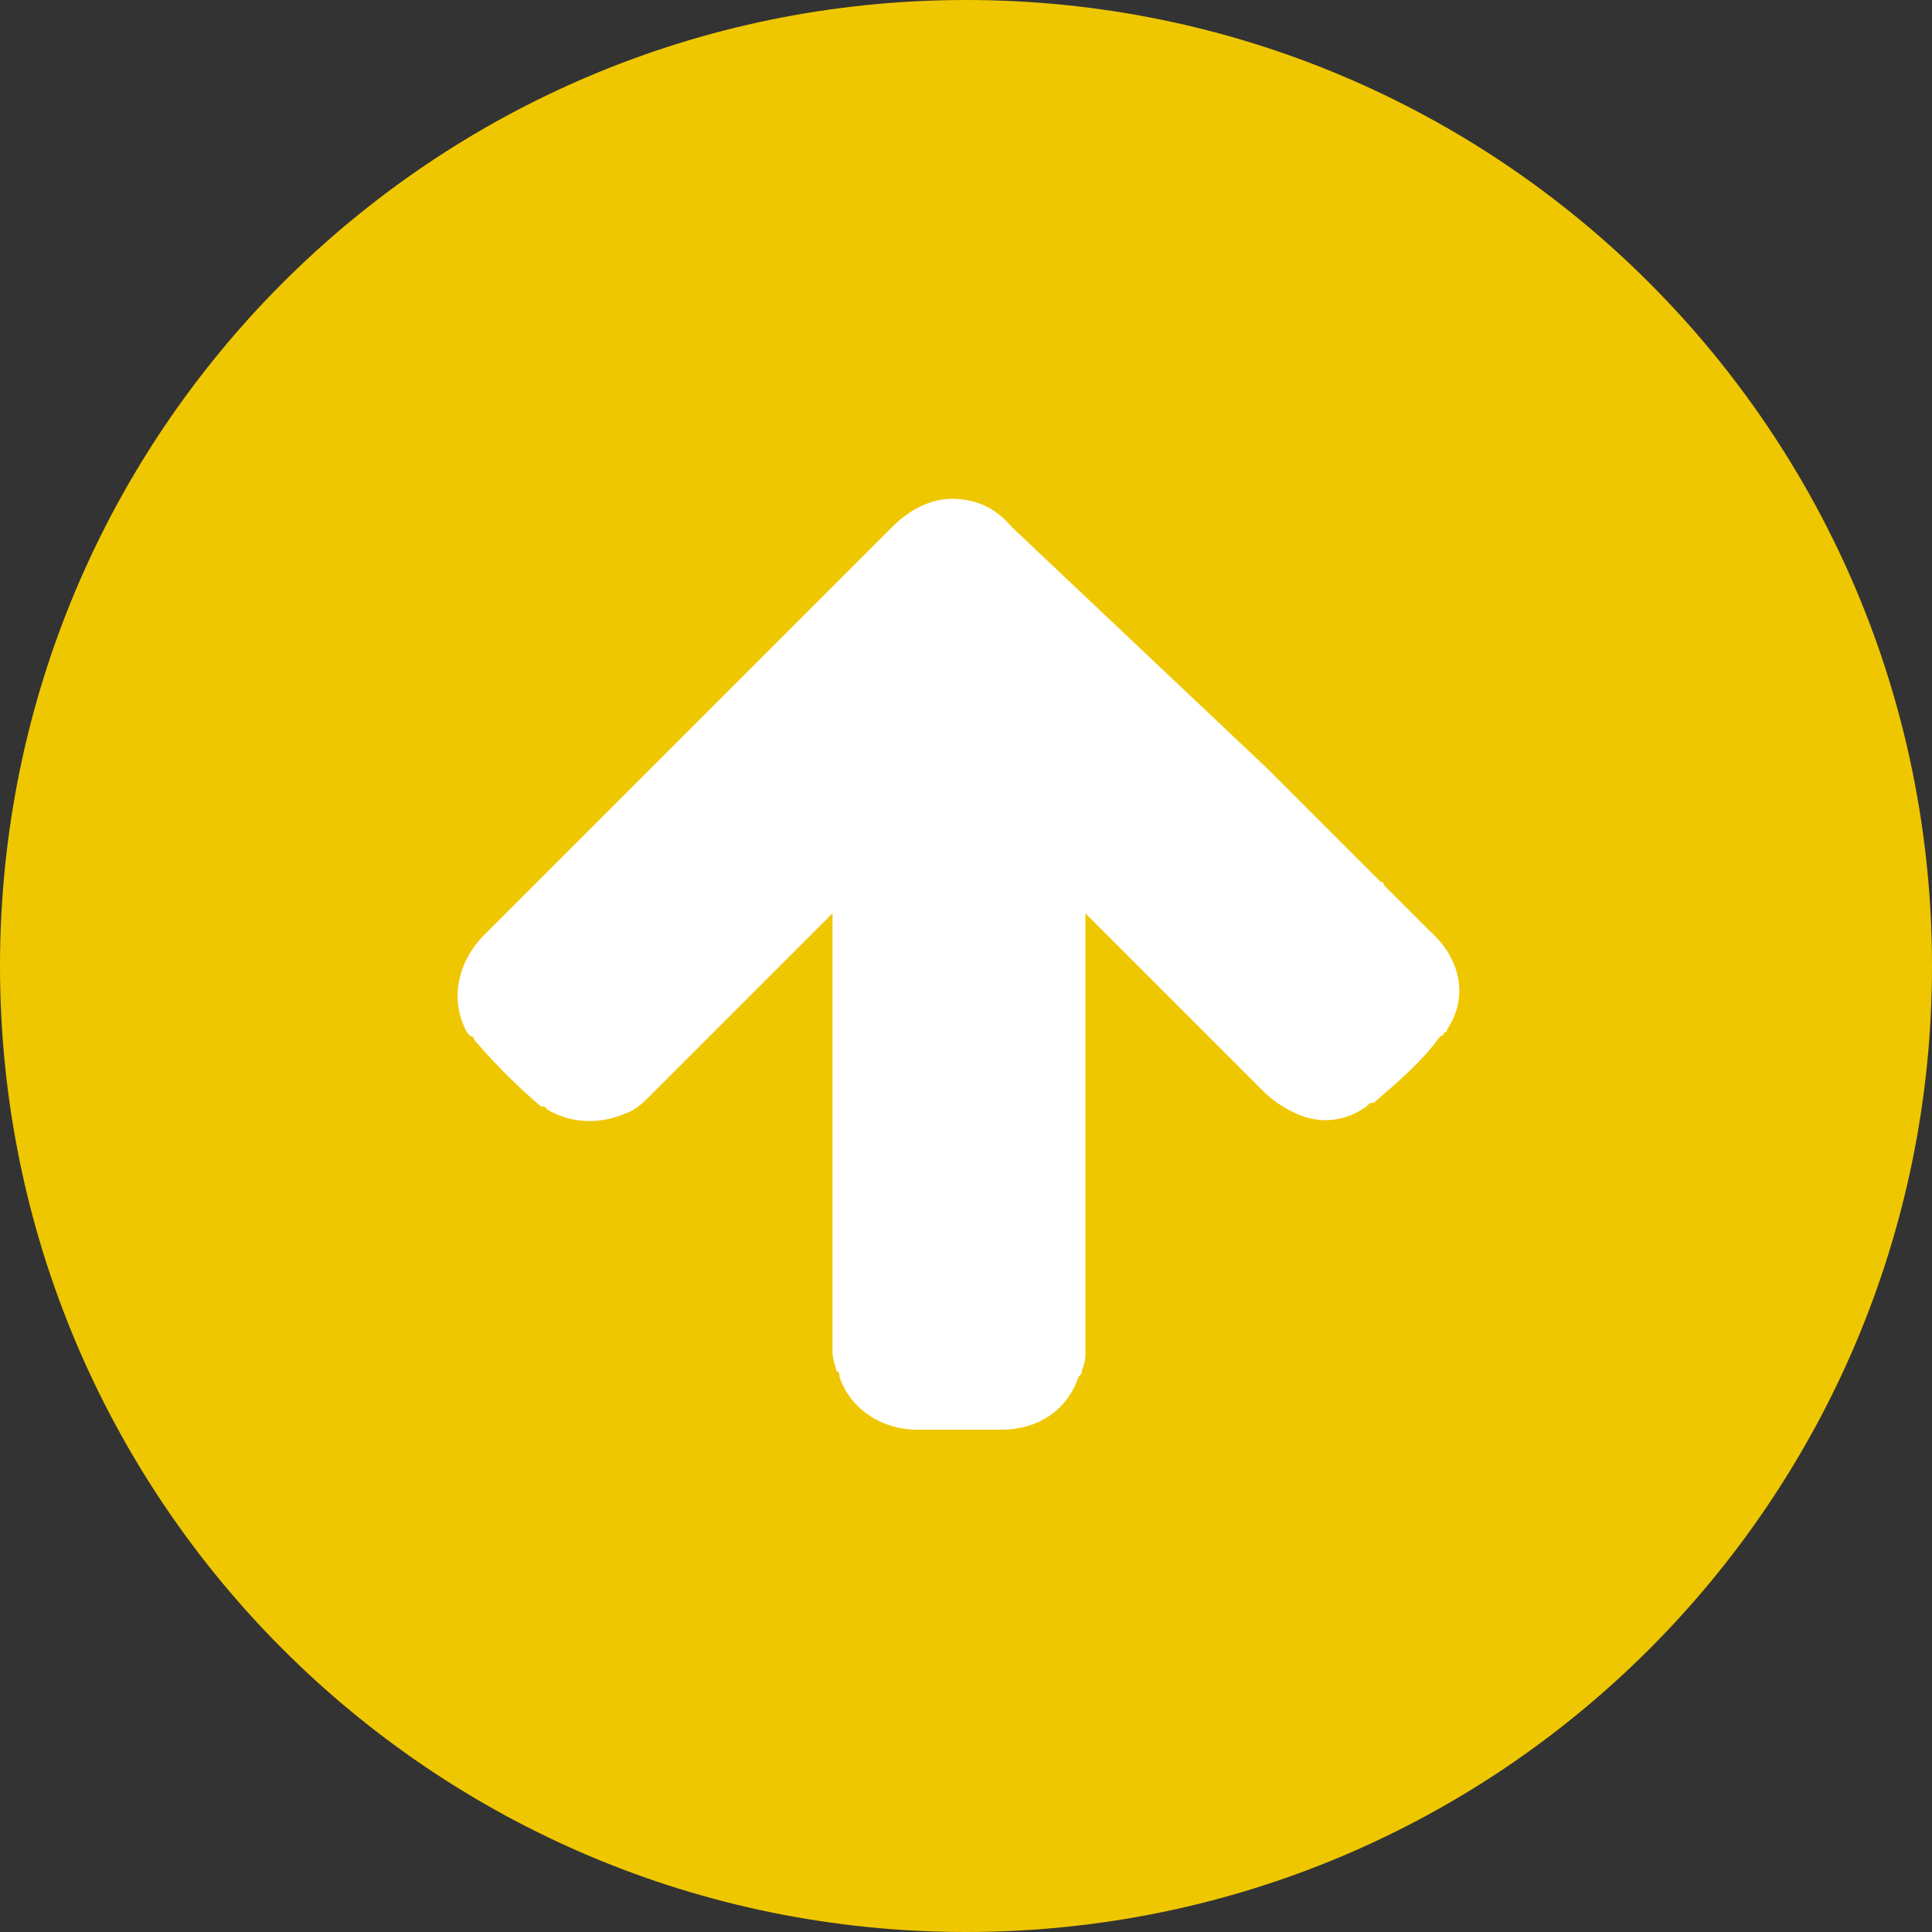
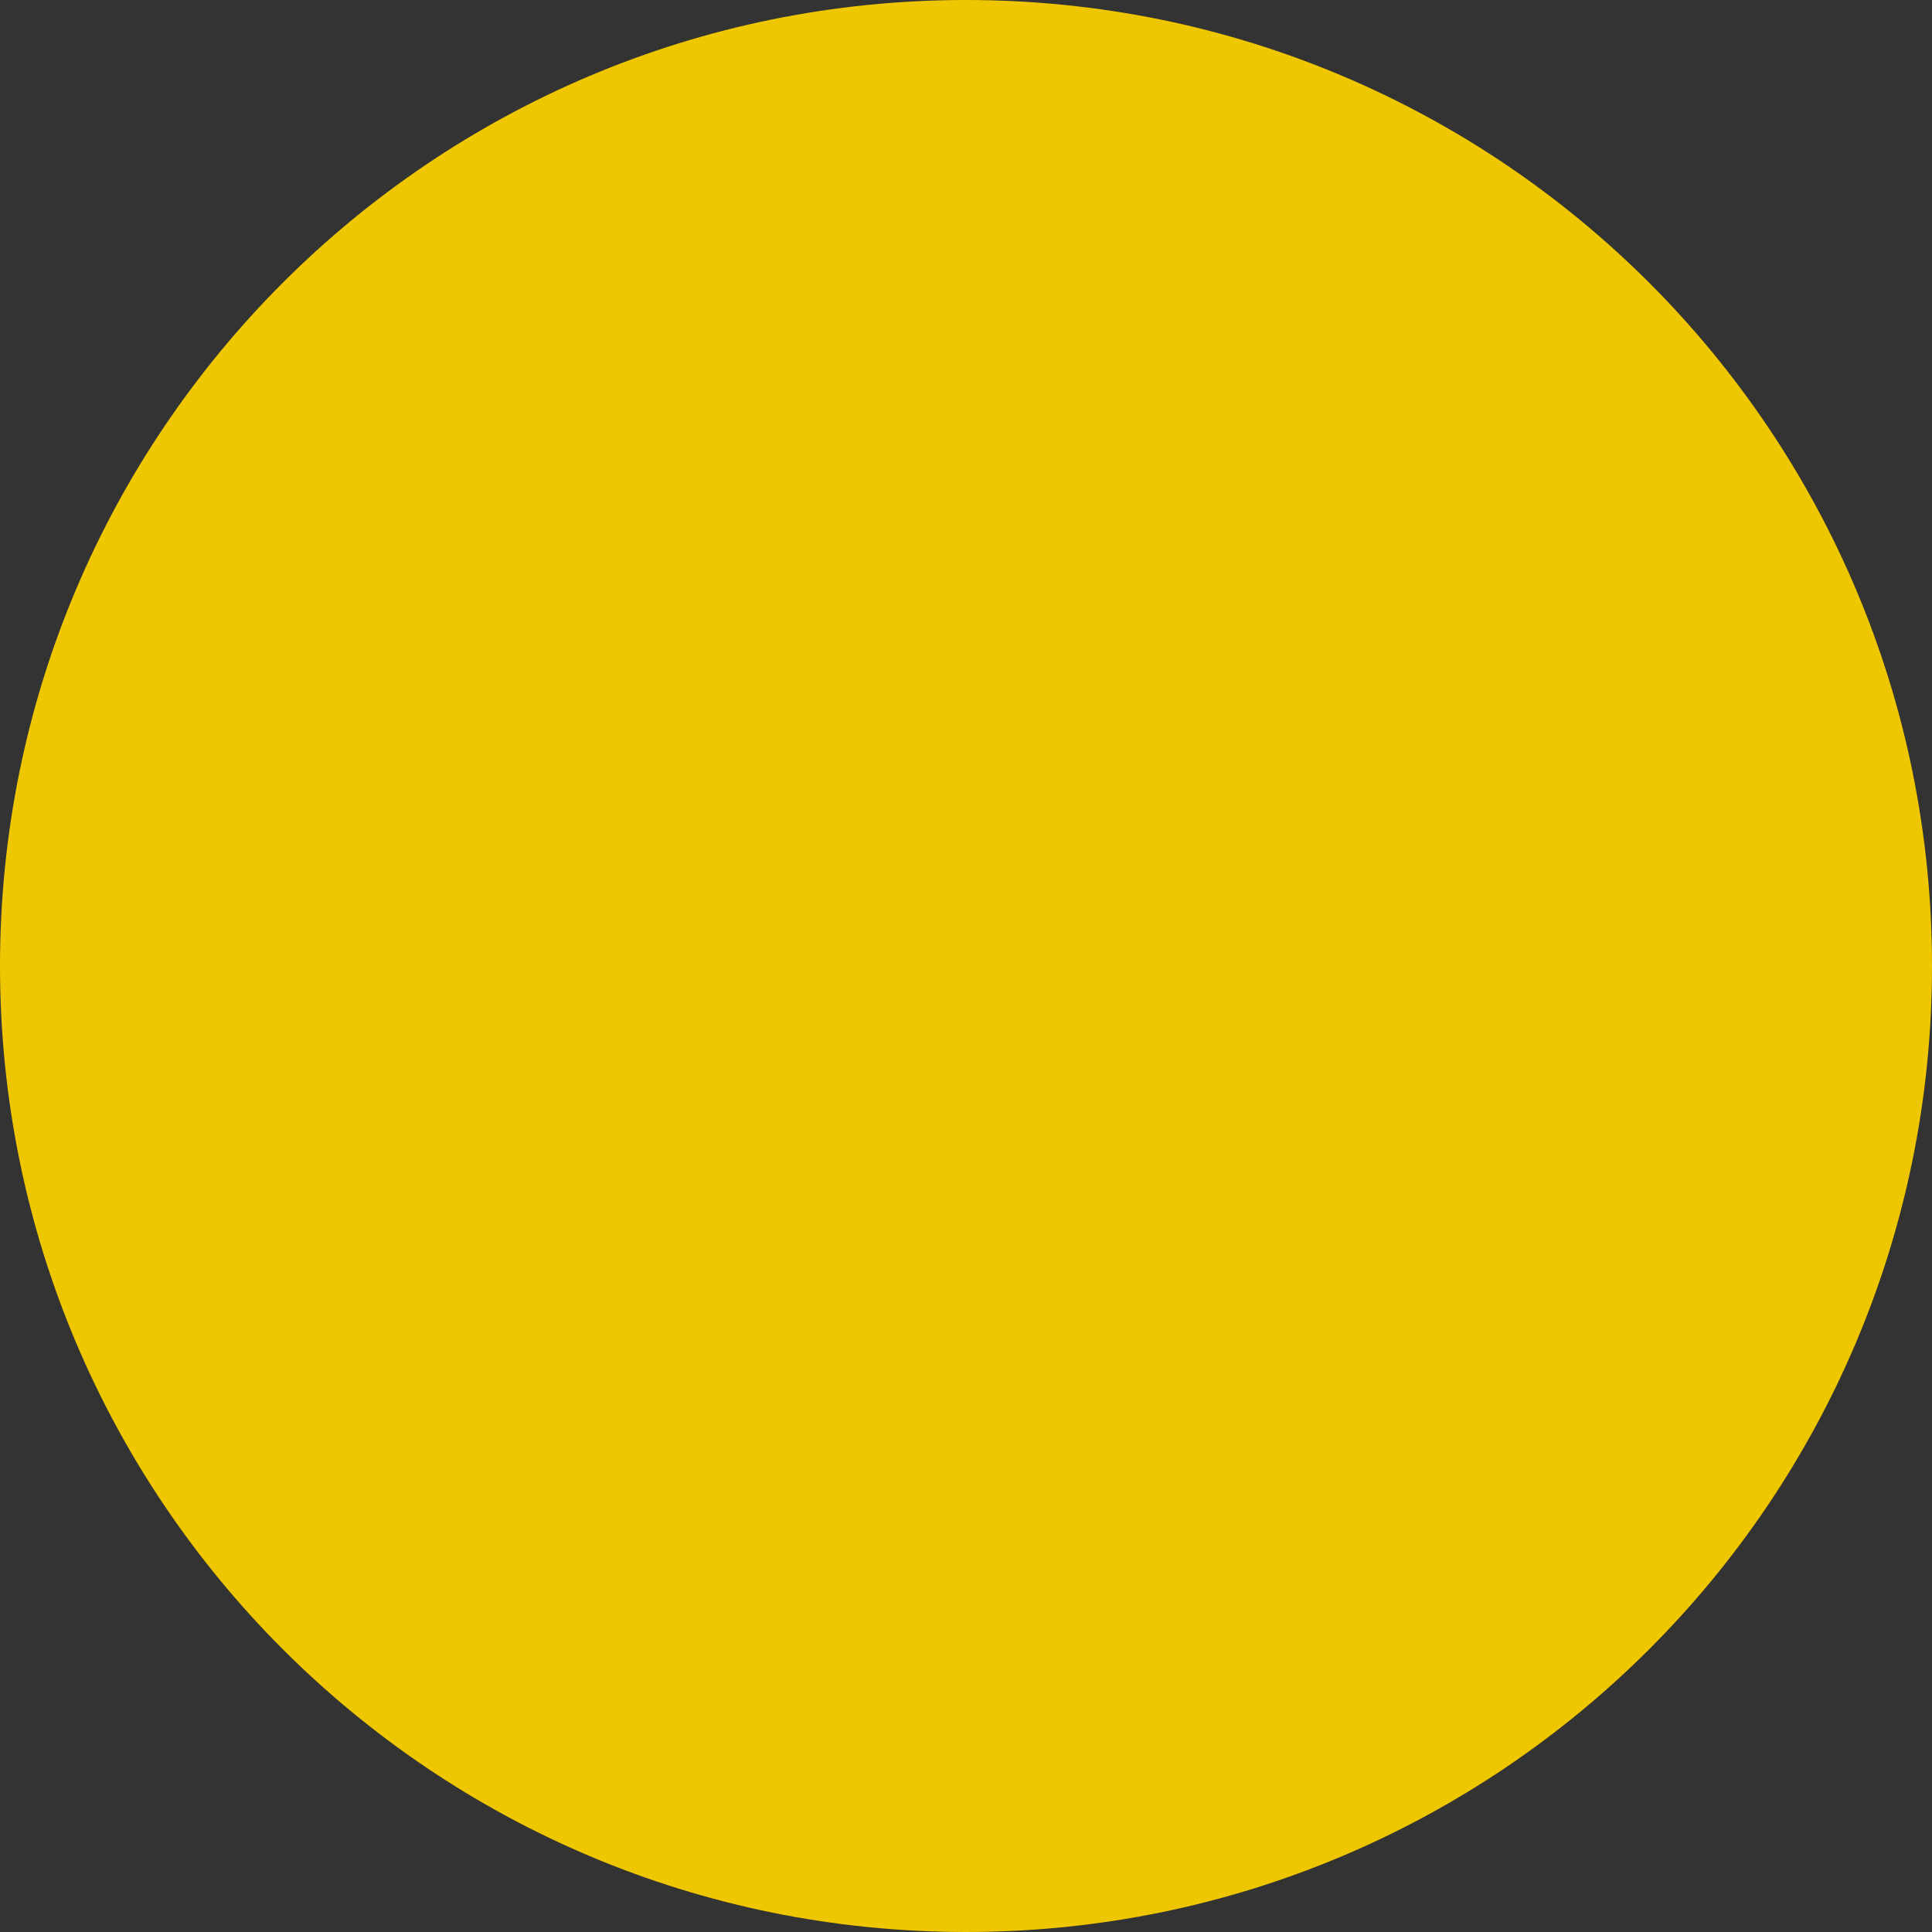
<svg xmlns="http://www.w3.org/2000/svg" version="1.1" id="Ebene_1" x="0px" y="0px" viewBox="0 0 55 55" style="enable-background:new 0 0 55 55;" xml:space="preserve">
  <rect x="0" y="0" width="55" height="55" fill="#333333" stroke="none" />
  <style type="text/css">
	.st0{fill:#EFC700;}
	.st1{fill:#FFFFFF;}
</style>
  <path class="st0" d="M27.5,0C12.3,0,0,12.3,0,27.5S12.3,55,27.5,55S55,42.7,55,27.5S42.7,0,27.5,0z" />
-   <path class="st1" d="M36.1,21.9c0.6,0.6,1.2,1.2,1.7,1.7s1,1,1.5,1.5c0.1,0,0.1,0.1,0.1,0.1l0,0c0.4,0.4,0.9,0.9,1.3,1.3  c0.9,0.8,1.1,1.9,0.5,2.8l0,0c0,0,0,0.1-0.1,0.1c0,0,0,0.1-0.1,0.1c-0.5,0.7-1.2,1.3-1.9,1.9c0,0,0,0-0.1,0  c-0.1,0.1-0.1,0.1-0.1,0.1c-0.7,0.5-1.5,0.5-2.2,0.1c-0.2-0.1-0.5-0.3-0.7-0.5c-1.7-1.7-3.4-3.4-5.1-5.1c0.1,0,0.1,0,0,0l0,0l0,0  c0,0.1,0,0.2,0,0.3c0,3.3,0,6.5,0,9.8c0,0.8,0,1.7,0,2.4c0,0.1,0,0.3-0.1,0.5c0,0.1,0,0.1-0.1,0.2c-0.3,0.9-1.1,1.5-2.2,1.5  c-0.2,0-0.5,0-0.7,0c-0.1,0-0.3,0-0.5,0l0,0l0,0c-0.1,0-0.3,0-0.5,0s-0.5,0-0.7,0c-1,0-1.9-0.6-2.2-1.5c0-0.1,0-0.1-0.1-0.2  c0-0.1-0.1-0.3-0.1-0.5c0-0.8,0-1.7,0-2.4c0-3.3,0-6.5,0-9.8c0-0.1,0-0.2,0-0.3l0,0l0,0c-0.1,0.1-0.1,0.1-0.1,0.1  c-1.7,1.7-3.4,3.4-5.1,5.1c-0.2,0.2-0.4,0.4-0.7,0.5c-0.7,0.3-1.5,0.3-2.2-0.1c-0.1-0.1-0.1-0.1-0.1-0.1s0,0-0.1,0  c-0.7-0.6-1.3-1.2-1.9-1.9c0,0,0-0.1-0.1-0.1l-0.1-0.1l0,0c-0.5-0.9-0.3-2,0.5-2.8c0.4-0.4,0.9-0.9,1.3-1.3l0,0  c0.1-0.1,0.1-0.1,0.1-0.1c0.5-0.5,1-1,1.5-1.5c0.6-0.6,1.2-1.2,1.7-1.7c2.3-2.3,4.7-4.7,7-7c0.5-0.5,1.1-0.8,1.7-0.8  s1.2,0.2,1.7,0.8L36.1,21.9z" />
</svg>